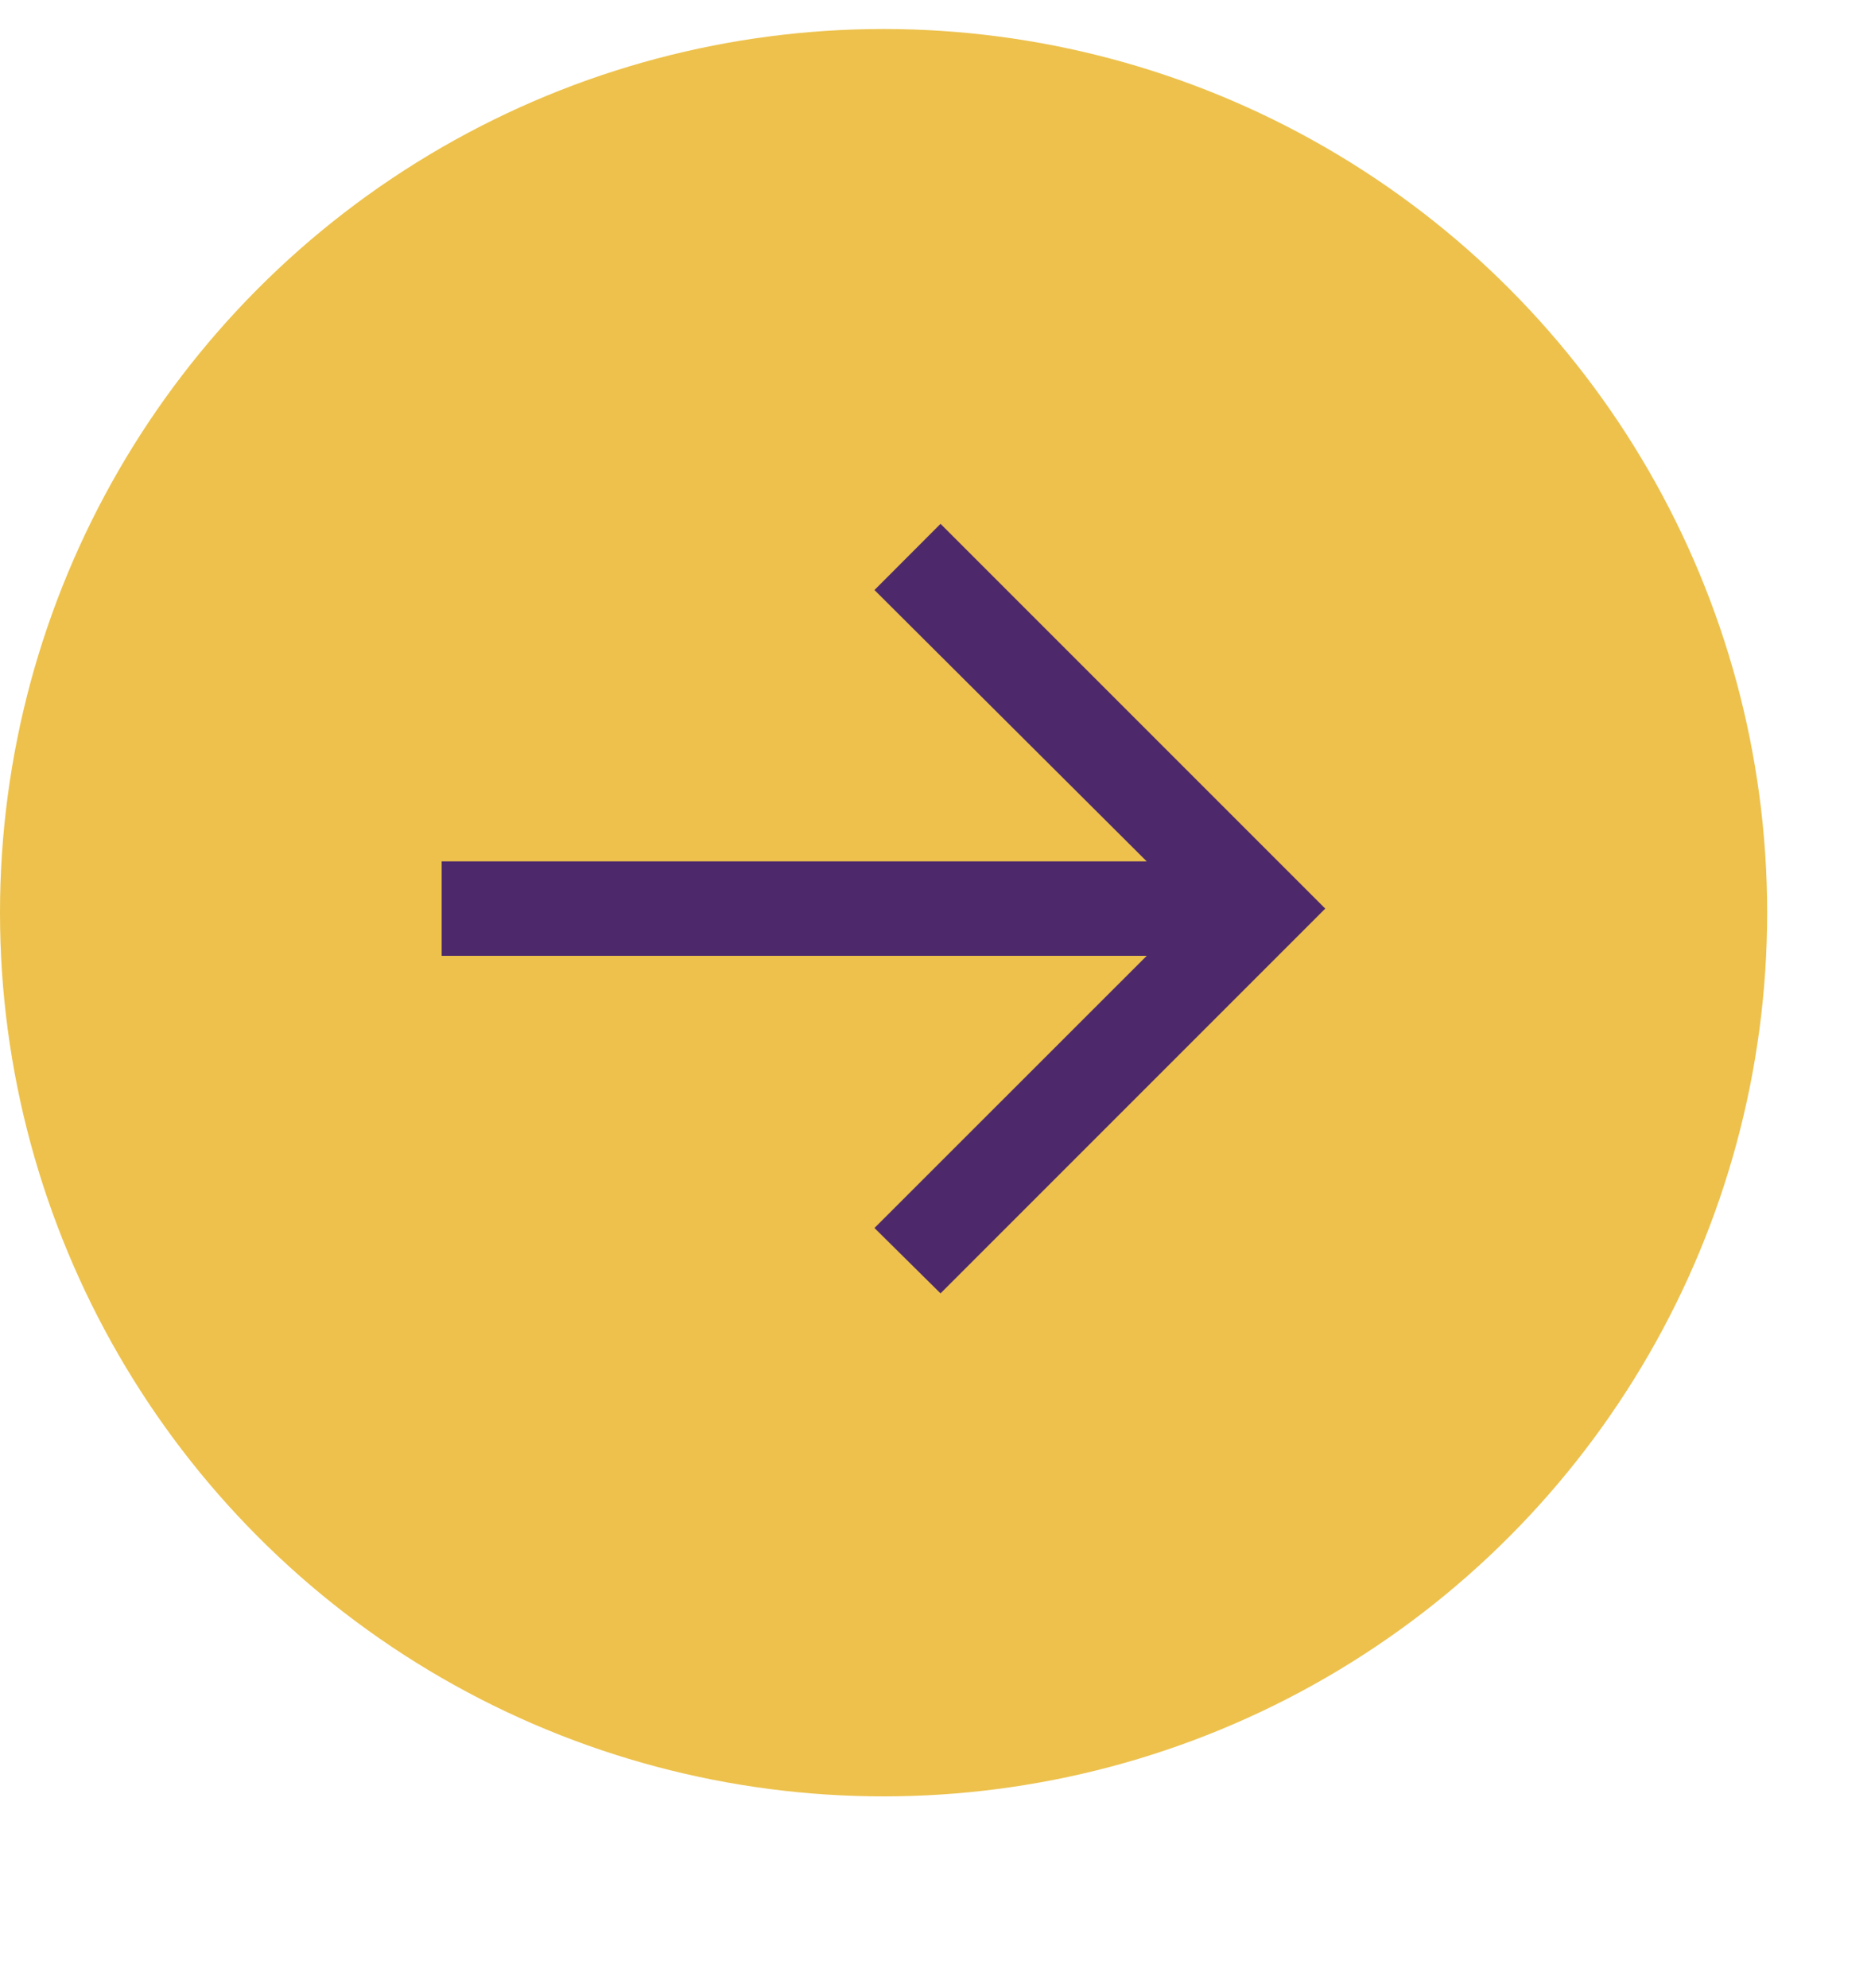
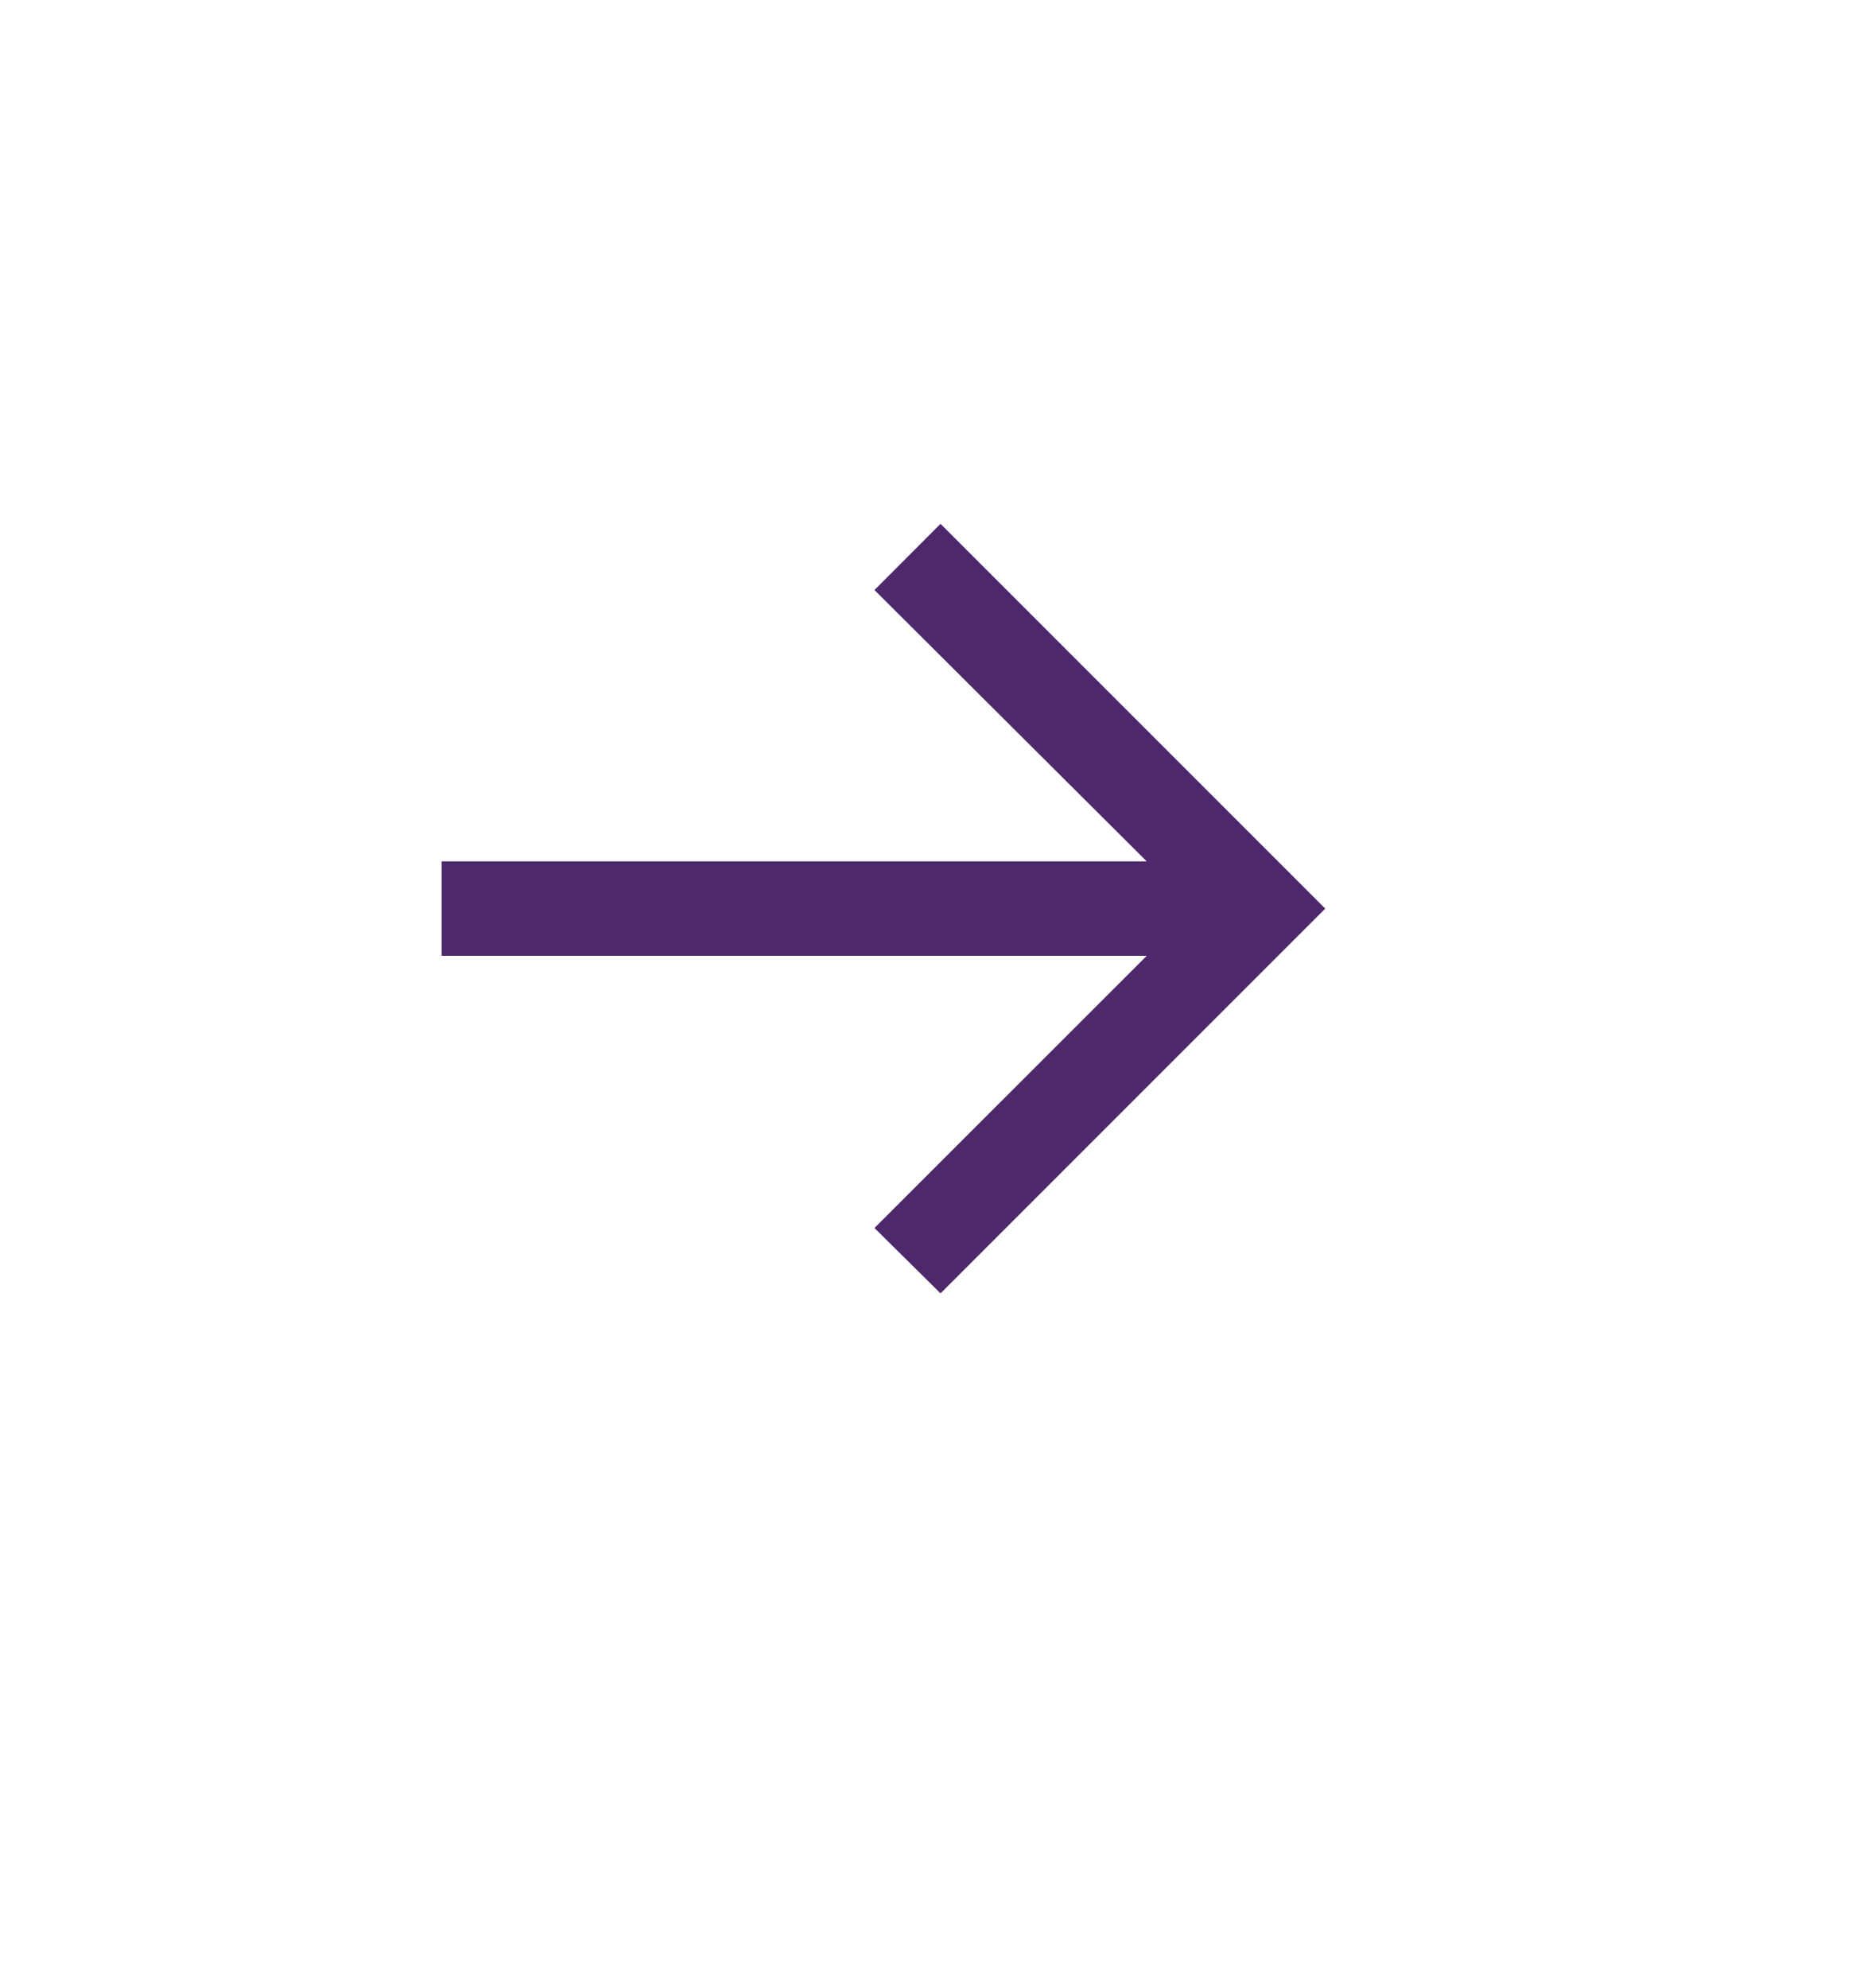
<svg xmlns="http://www.w3.org/2000/svg" width="16" height="17" viewBox="0 0 16 17" fill="none">
  <g clip-path="url(#clip0_21715_56025)">
-     <circle cx="7.556" cy="7.804" r="7.556" fill="#EDC14C" />
    <path d="M8.043 11.059L7.478 10.5L9.806 8.173H3.777V7.365H9.806L7.478 5.045L8.043 4.479L11.333 7.769L8.043 11.059Z" fill="#4D296B" />
  </g>
  <defs>
    <clipPath id="clip0_21715_56025">
      <rect width="16" height="16" fill="white" transform="translate(0 0.249)" />
    </clipPath>
  </defs>
</svg>